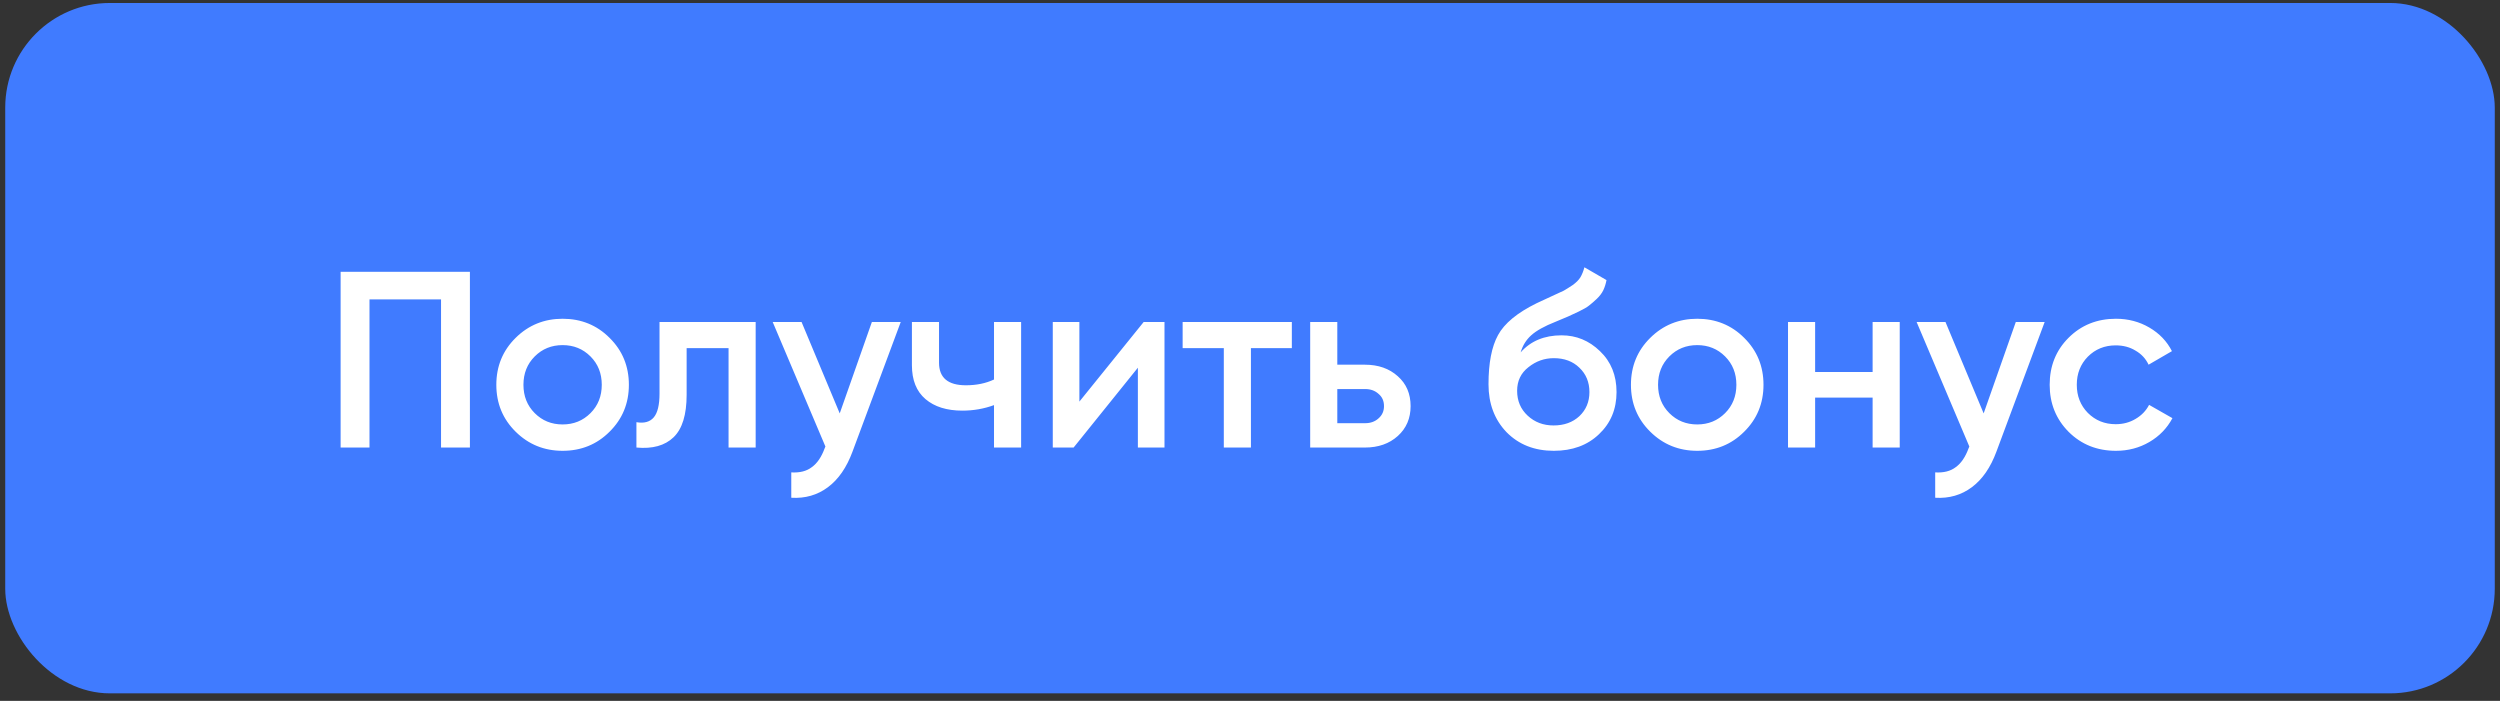
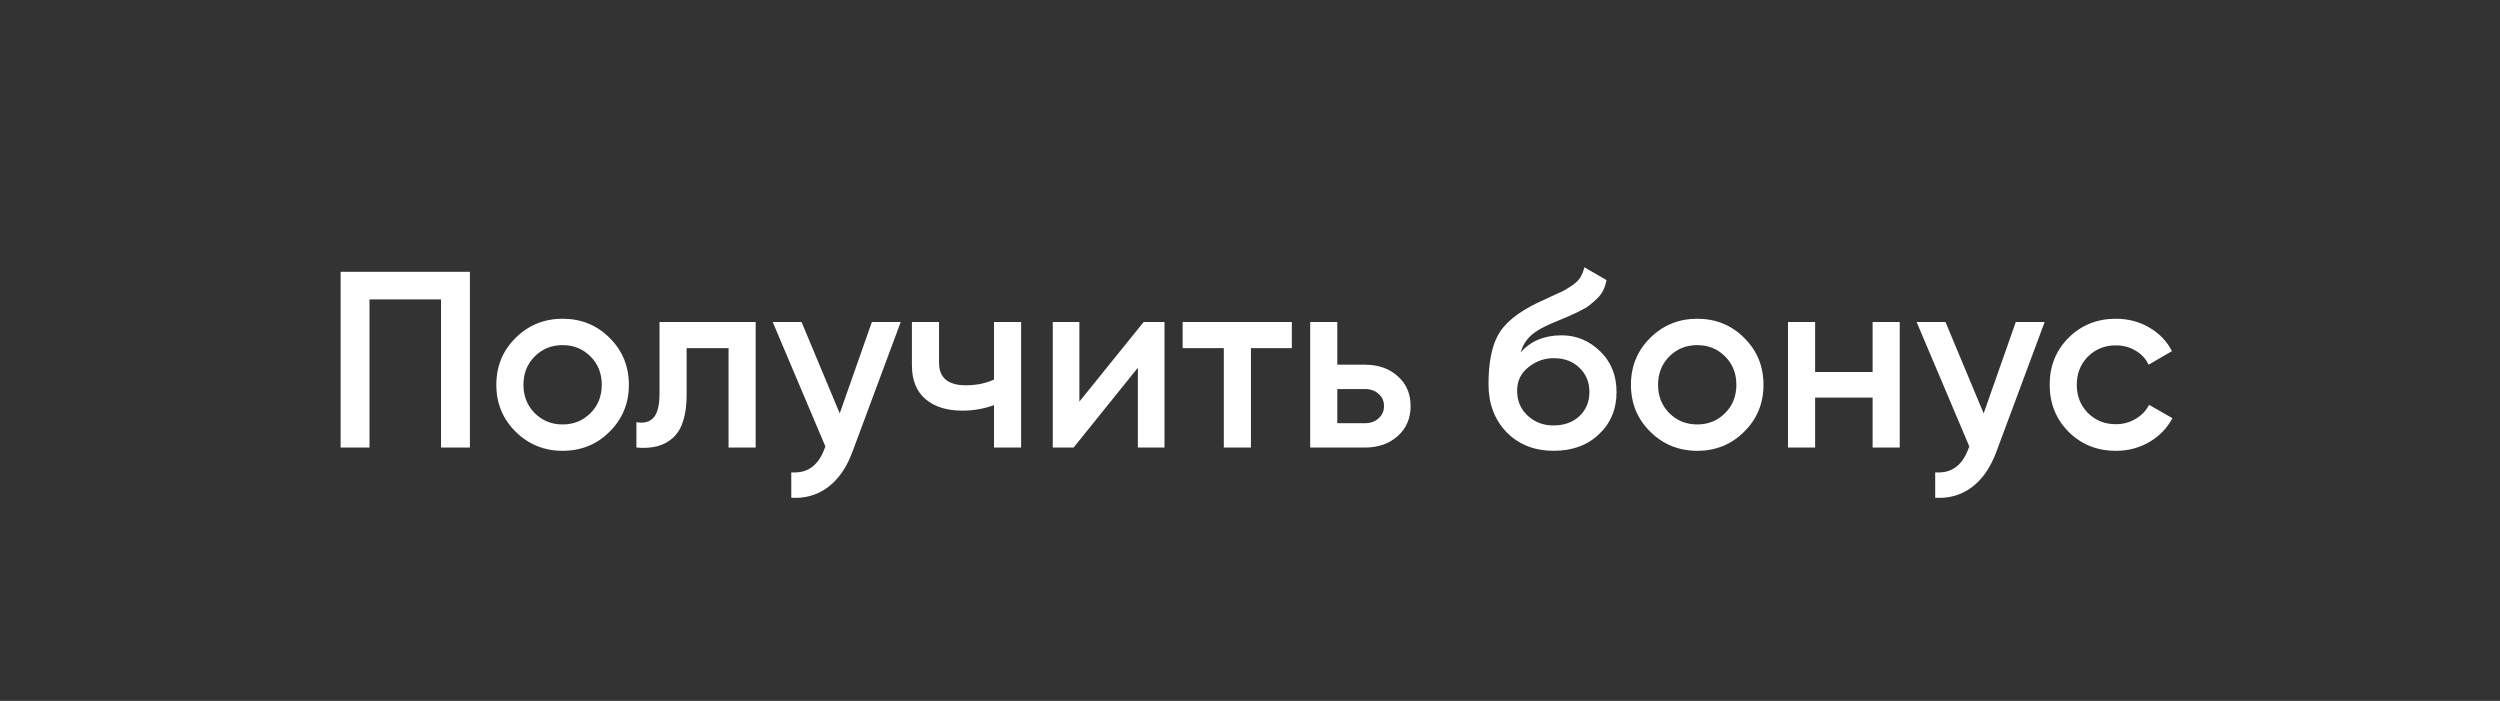
<svg xmlns="http://www.w3.org/2000/svg" width="239" height="67" viewBox="0 0 239 67" fill="none">
  <rect x="0" y="0" width="239" height="67" fill="#333333" stroke="none" />
-   <rect x="0.5" y="0.285" width="238" height="66" rx="10" fill="#407BFF" />
-   <path d="M44.923 25.985V42.785H42.163V28.625H35.323V42.785H32.563V25.985H44.923ZM53.785 43.097C52.025 43.097 50.529 42.489 49.297 41.273C48.065 40.057 47.449 38.561 47.449 36.785C47.449 35.009 48.065 33.513 49.297 32.297C50.529 31.081 52.025 30.473 53.785 30.473C55.561 30.473 57.057 31.081 58.273 32.297C59.505 33.513 60.121 35.009 60.121 36.785C60.121 38.561 59.505 40.057 58.273 41.273C57.057 42.489 55.561 43.097 53.785 43.097ZM51.121 39.497C51.841 40.217 52.729 40.577 53.785 40.577C54.841 40.577 55.729 40.217 56.449 39.497C57.169 38.777 57.529 37.873 57.529 36.785C57.529 35.697 57.169 34.793 56.449 34.073C55.729 33.353 54.841 32.993 53.785 32.993C52.729 32.993 51.841 33.353 51.121 34.073C50.401 34.793 50.041 35.697 50.041 36.785C50.041 37.873 50.401 38.777 51.121 39.497ZM72.242 30.785V42.785H69.65V33.281H65.642V37.745C65.642 39.649 65.226 41.001 64.394 41.801C63.562 42.601 62.378 42.929 60.842 42.785V40.361C61.578 40.489 62.13 40.337 62.498 39.905C62.866 39.473 63.05 38.713 63.05 37.625V30.785H72.242ZM83.35 30.785H86.11L81.502 43.169C80.942 44.689 80.158 45.825 79.15 46.577C78.142 47.329 76.974 47.665 75.646 47.585V45.161C76.462 45.209 77.118 45.041 77.614 44.657C78.126 44.289 78.534 43.689 78.838 42.857L78.91 42.689L73.87 30.785H76.63L80.278 39.521L83.35 30.785ZM95.027 30.785H97.619V42.785H95.027V38.729C94.067 39.081 93.059 39.257 92.003 39.257C90.515 39.257 89.339 38.889 88.475 38.153C87.611 37.417 87.179 36.337 87.179 34.913V30.785H89.771V34.673C89.771 36.113 90.627 36.833 92.339 36.833C93.347 36.833 94.243 36.649 95.027 36.281V30.785ZM109.333 30.785H111.325V42.785H108.781V35.153L102.637 42.785H100.645V30.785H103.189V38.393L109.333 30.785ZM123.5 30.785V33.281H119.588V42.785H116.996V33.281H113.06V30.785H123.5ZM130.486 34.865C131.766 34.865 132.814 35.233 133.63 35.969C134.446 36.689 134.854 37.641 134.854 38.825C134.854 39.993 134.446 40.945 133.63 41.681C132.814 42.417 131.766 42.785 130.486 42.785H125.254V30.785H127.846V34.865H130.486ZM130.51 40.457C131.022 40.457 131.446 40.305 131.782 40.001C132.134 39.697 132.31 39.305 132.31 38.825C132.31 38.329 132.134 37.937 131.782 37.649C131.446 37.345 131.022 37.193 130.51 37.193H127.846V40.457H130.51ZM148.541 43.097C146.701 43.097 145.197 42.505 144.029 41.321C142.877 40.121 142.301 38.593 142.301 36.737C142.301 34.705 142.605 33.137 143.213 32.033C143.821 30.913 145.053 29.897 146.909 28.985C147.213 28.841 147.661 28.633 148.253 28.361C148.861 28.089 149.277 27.897 149.501 27.785C149.725 27.657 150.005 27.481 150.341 27.257C150.677 27.017 150.925 26.769 151.085 26.513C151.245 26.241 151.373 25.921 151.469 25.553L153.581 26.777C153.517 27.129 153.413 27.457 153.269 27.761C153.125 28.049 152.917 28.321 152.645 28.577C152.373 28.833 152.133 29.041 151.925 29.201C151.733 29.361 151.405 29.553 150.941 29.777C150.477 30.001 150.133 30.161 149.909 30.257C149.701 30.353 149.301 30.521 148.709 30.761C147.653 31.177 146.877 31.609 146.381 32.057C145.901 32.489 145.565 33.033 145.373 33.689C146.333 32.601 147.637 32.057 149.285 32.057C150.693 32.057 151.917 32.561 152.957 33.569C154.013 34.577 154.541 35.881 154.541 37.481C154.541 39.113 153.981 40.457 152.861 41.513C151.757 42.569 150.317 43.097 148.541 43.097ZM148.517 40.673C149.525 40.673 150.349 40.377 150.989 39.785C151.629 39.177 151.949 38.409 151.949 37.481C151.949 36.537 151.629 35.761 150.989 35.153C150.365 34.545 149.549 34.241 148.541 34.241C147.645 34.241 146.837 34.529 146.117 35.105C145.397 35.665 145.037 36.417 145.037 37.361C145.037 38.321 145.373 39.113 146.045 39.737C146.717 40.361 147.541 40.673 148.517 40.673ZM162.254 43.097C160.494 43.097 158.998 42.489 157.766 41.273C156.534 40.057 155.918 38.561 155.918 36.785C155.918 35.009 156.534 33.513 157.766 32.297C158.998 31.081 160.494 30.473 162.254 30.473C164.03 30.473 165.526 31.081 166.742 32.297C167.974 33.513 168.59 35.009 168.59 36.785C168.59 38.561 167.974 40.057 166.742 41.273C165.526 42.489 164.03 43.097 162.254 43.097ZM159.59 39.497C160.31 40.217 161.198 40.577 162.254 40.577C163.31 40.577 164.198 40.217 164.918 39.497C165.638 38.777 165.998 37.873 165.998 36.785C165.998 35.697 165.638 34.793 164.918 34.073C164.198 33.353 163.31 32.993 162.254 32.993C161.198 32.993 160.31 33.353 159.59 34.073C158.87 34.793 158.51 35.697 158.51 36.785C158.51 37.873 158.87 38.777 159.59 39.497ZM179.022 30.785H181.614V42.785H179.022V38.009H173.526V42.785H170.934V30.785H173.526V35.561H179.022V30.785ZM192.709 30.785H195.469L190.861 43.169C190.301 44.689 189.517 45.825 188.509 46.577C187.501 47.329 186.333 47.665 185.005 47.585V45.161C185.821 45.209 186.477 45.041 186.973 44.657C187.485 44.289 187.893 43.689 188.197 42.857L188.269 42.689L183.229 30.785H185.989L189.637 39.521L192.709 30.785ZM202.285 43.097C200.477 43.097 198.965 42.489 197.749 41.273C196.549 40.057 195.949 38.561 195.949 36.785C195.949 34.993 196.549 33.497 197.749 32.297C198.965 31.081 200.477 30.473 202.285 30.473C203.453 30.473 204.517 30.753 205.477 31.313C206.437 31.873 207.157 32.625 207.637 33.569L205.405 34.865C205.133 34.289 204.717 33.841 204.157 33.521C203.613 33.185 202.981 33.017 202.261 33.017C201.205 33.017 200.317 33.377 199.597 34.097C198.893 34.817 198.541 35.713 198.541 36.785C198.541 37.857 198.893 38.753 199.597 39.473C200.317 40.193 201.205 40.553 202.261 40.553C202.965 40.553 203.597 40.385 204.157 40.049C204.733 39.713 205.165 39.265 205.453 38.705L207.685 39.977C207.173 40.937 206.437 41.697 205.477 42.257C204.517 42.817 203.453 43.097 202.285 43.097Z" fill="white" />
+   <path d="M44.923 25.985V42.785H42.163V28.625H35.323V42.785H32.563V25.985H44.923ZM53.785 43.097C52.025 43.097 50.529 42.489 49.297 41.273C48.065 40.057 47.449 38.561 47.449 36.785C47.449 35.009 48.065 33.513 49.297 32.297C50.529 31.081 52.025 30.473 53.785 30.473C55.561 30.473 57.057 31.081 58.273 32.297C59.505 33.513 60.121 35.009 60.121 36.785C60.121 38.561 59.505 40.057 58.273 41.273C57.057 42.489 55.561 43.097 53.785 43.097ZM51.121 39.497C51.841 40.217 52.729 40.577 53.785 40.577C54.841 40.577 55.729 40.217 56.449 39.497C57.169 38.777 57.529 37.873 57.529 36.785C57.529 35.697 57.169 34.793 56.449 34.073C55.729 33.353 54.841 32.993 53.785 32.993C52.729 32.993 51.841 33.353 51.121 34.073C50.401 34.793 50.041 35.697 50.041 36.785C50.041 37.873 50.401 38.777 51.121 39.497ZM72.242 30.785V42.785H69.65V33.281H65.642V37.745C65.642 39.649 65.226 41.001 64.394 41.801C63.562 42.601 62.378 42.929 60.842 42.785V40.361C61.578 40.489 62.13 40.337 62.498 39.905C62.866 39.473 63.05 38.713 63.05 37.625V30.785H72.242ZM83.35 30.785H86.11L81.502 43.169C80.942 44.689 80.158 45.825 79.15 46.577C78.142 47.329 76.974 47.665 75.646 47.585V45.161C76.462 45.209 77.118 45.041 77.614 44.657C78.126 44.289 78.534 43.689 78.838 42.857L78.91 42.689L73.87 30.785H76.63L80.278 39.521L83.35 30.785ZM95.027 30.785H97.619V42.785H95.027V38.729C94.067 39.081 93.059 39.257 92.003 39.257C90.515 39.257 89.339 38.889 88.475 38.153C87.611 37.417 87.179 36.337 87.179 34.913V30.785H89.771V34.673C89.771 36.113 90.627 36.833 92.339 36.833C93.347 36.833 94.243 36.649 95.027 36.281V30.785ZM109.333 30.785H111.325V42.785H108.781V35.153L102.637 42.785H100.645V30.785H103.189V38.393L109.333 30.785ZM123.5 30.785V33.281H119.588V42.785H116.996V33.281H113.06V30.785H123.5ZM130.486 34.865C131.766 34.865 132.814 35.233 133.63 35.969C134.446 36.689 134.854 37.641 134.854 38.825C134.854 39.993 134.446 40.945 133.63 41.681C132.814 42.417 131.766 42.785 130.486 42.785H125.254V30.785H127.846V34.865H130.486ZM130.51 40.457C131.022 40.457 131.446 40.305 131.782 40.001C132.134 39.697 132.31 39.305 132.31 38.825C132.31 38.329 132.134 37.937 131.782 37.649C131.446 37.345 131.022 37.193 130.51 37.193H127.846V40.457H130.51ZM148.541 43.097C146.701 43.097 145.197 42.505 144.029 41.321C142.877 40.121 142.301 38.593 142.301 36.737C142.301 34.705 142.605 33.137 143.213 32.033C143.821 30.913 145.053 29.897 146.909 28.985C147.213 28.841 147.661 28.633 148.253 28.361C148.861 28.089 149.277 27.897 149.501 27.785C149.725 27.657 150.005 27.481 150.341 27.257C150.677 27.017 150.925 26.769 151.085 26.513C151.245 26.241 151.373 25.921 151.469 25.553L153.581 26.777C153.517 27.129 153.413 27.457 153.269 27.761C153.125 28.049 152.917 28.321 152.645 28.577C152.373 28.833 152.133 29.041 151.925 29.201C151.733 29.361 151.405 29.553 150.941 29.777C150.477 30.001 150.133 30.161 149.909 30.257C149.701 30.353 149.301 30.521 148.709 30.761C147.653 31.177 146.877 31.609 146.381 32.057C145.901 32.489 145.565 33.033 145.373 33.689C146.333 32.601 147.637 32.057 149.285 32.057C150.693 32.057 151.917 32.561 152.957 33.569C154.013 34.577 154.541 35.881 154.541 37.481C154.541 39.113 153.981 40.457 152.861 41.513C151.757 42.569 150.317 43.097 148.541 43.097ZM148.517 40.673C149.525 40.673 150.349 40.377 150.989 39.785C151.629 39.177 151.949 38.409 151.949 37.481C151.949 36.537 151.629 35.761 150.989 35.153C150.365 34.545 149.549 34.241 148.541 34.241C147.645 34.241 146.837 34.529 146.117 35.105C145.397 35.665 145.037 36.417 145.037 37.361C145.037 38.321 145.373 39.113 146.045 39.737C146.717 40.361 147.541 40.673 148.517 40.673ZM162.254 43.097C160.494 43.097 158.998 42.489 157.766 41.273C156.534 40.057 155.918 38.561 155.918 36.785C155.918 35.009 156.534 33.513 157.766 32.297C158.998 31.081 160.494 30.473 162.254 30.473C164.03 30.473 165.526 31.081 166.742 32.297C167.974 33.513 168.59 35.009 168.59 36.785C168.59 38.561 167.974 40.057 166.742 41.273C165.526 42.489 164.03 43.097 162.254 43.097ZM159.59 39.497C160.31 40.217 161.198 40.577 162.254 40.577C163.31 40.577 164.198 40.217 164.918 39.497C165.638 38.777 165.998 37.873 165.998 36.785C165.998 35.697 165.638 34.793 164.918 34.073C164.198 33.353 163.31 32.993 162.254 32.993C161.198 32.993 160.31 33.353 159.59 34.073C158.87 34.793 158.51 35.697 158.51 36.785C158.51 37.873 158.87 38.777 159.59 39.497ZM179.022 30.785H181.614V42.785H179.022V38.009H173.526V42.785H170.934V30.785H173.526V35.561H179.022V30.785ZH195.469L190.861 43.169C190.301 44.689 189.517 45.825 188.509 46.577C187.501 47.329 186.333 47.665 185.005 47.585V45.161C185.821 45.209 186.477 45.041 186.973 44.657C187.485 44.289 187.893 43.689 188.197 42.857L188.269 42.689L183.229 30.785H185.989L189.637 39.521L192.709 30.785ZM202.285 43.097C200.477 43.097 198.965 42.489 197.749 41.273C196.549 40.057 195.949 38.561 195.949 36.785C195.949 34.993 196.549 33.497 197.749 32.297C198.965 31.081 200.477 30.473 202.285 30.473C203.453 30.473 204.517 30.753 205.477 31.313C206.437 31.873 207.157 32.625 207.637 33.569L205.405 34.865C205.133 34.289 204.717 33.841 204.157 33.521C203.613 33.185 202.981 33.017 202.261 33.017C201.205 33.017 200.317 33.377 199.597 34.097C198.893 34.817 198.541 35.713 198.541 36.785C198.541 37.857 198.893 38.753 199.597 39.473C200.317 40.193 201.205 40.553 202.261 40.553C202.965 40.553 203.597 40.385 204.157 40.049C204.733 39.713 205.165 39.265 205.453 38.705L207.685 39.977C207.173 40.937 206.437 41.697 205.477 42.257C204.517 42.817 203.453 43.097 202.285 43.097Z" fill="white" />
</svg>